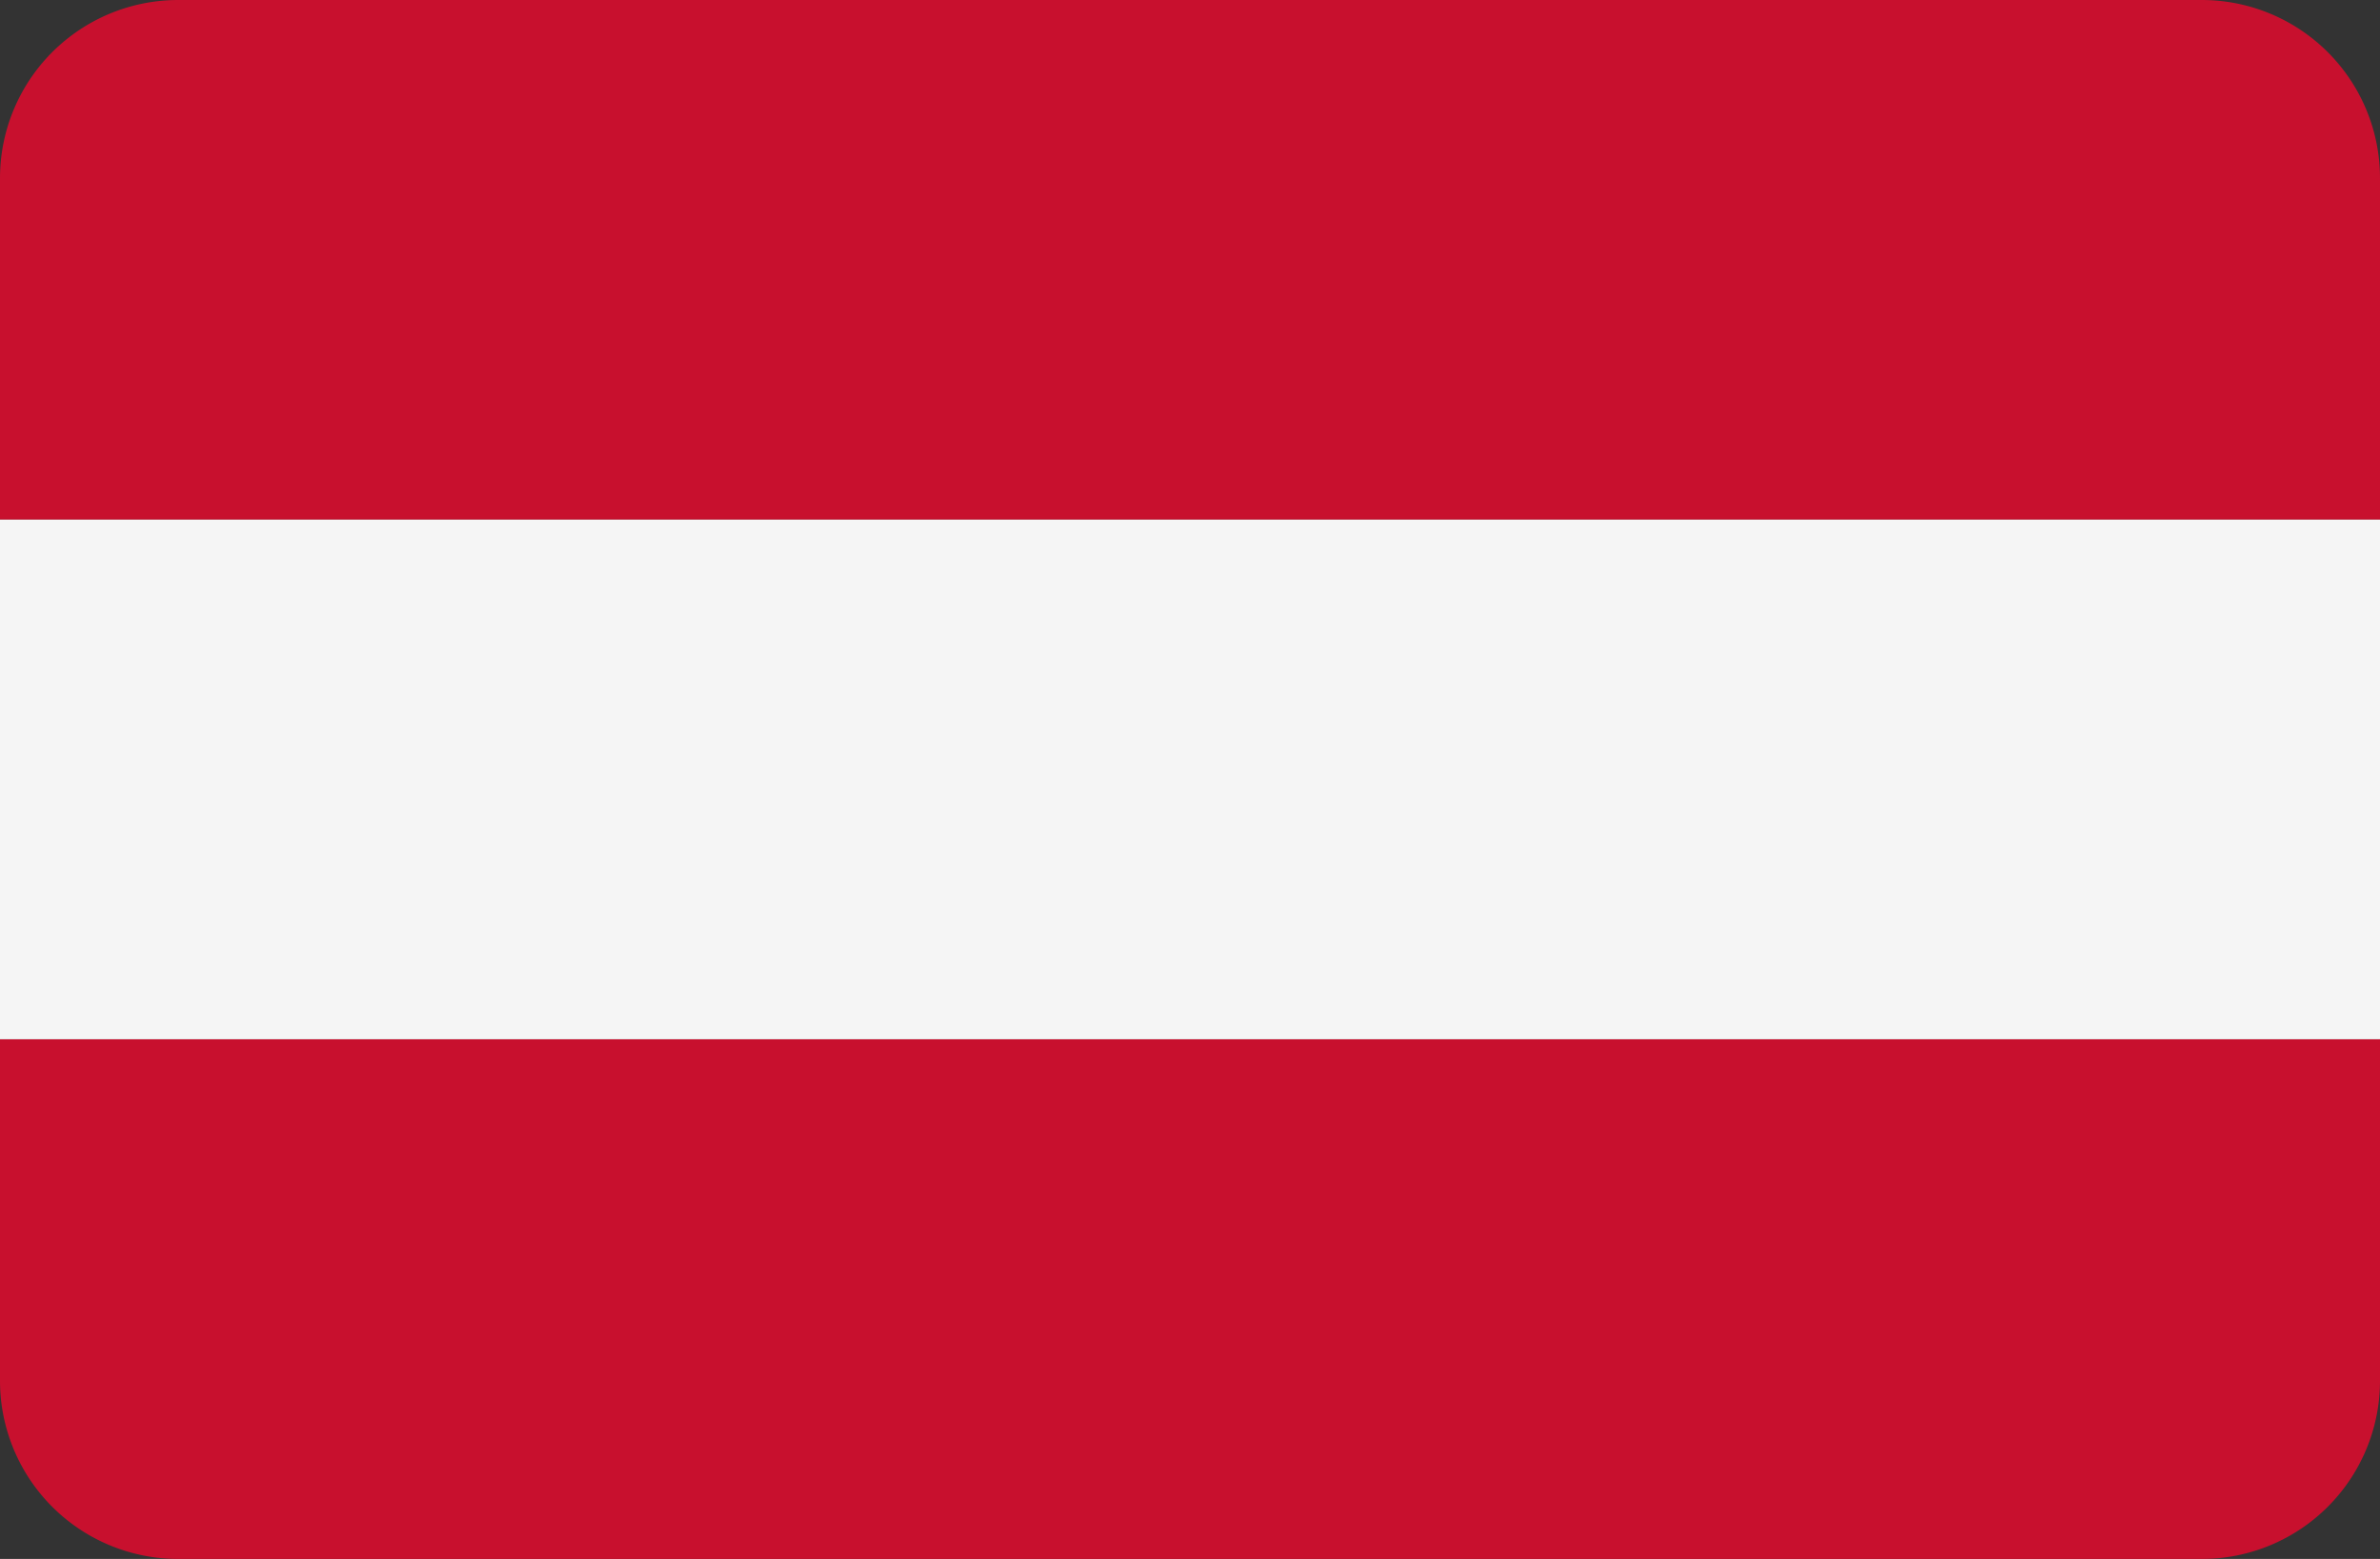
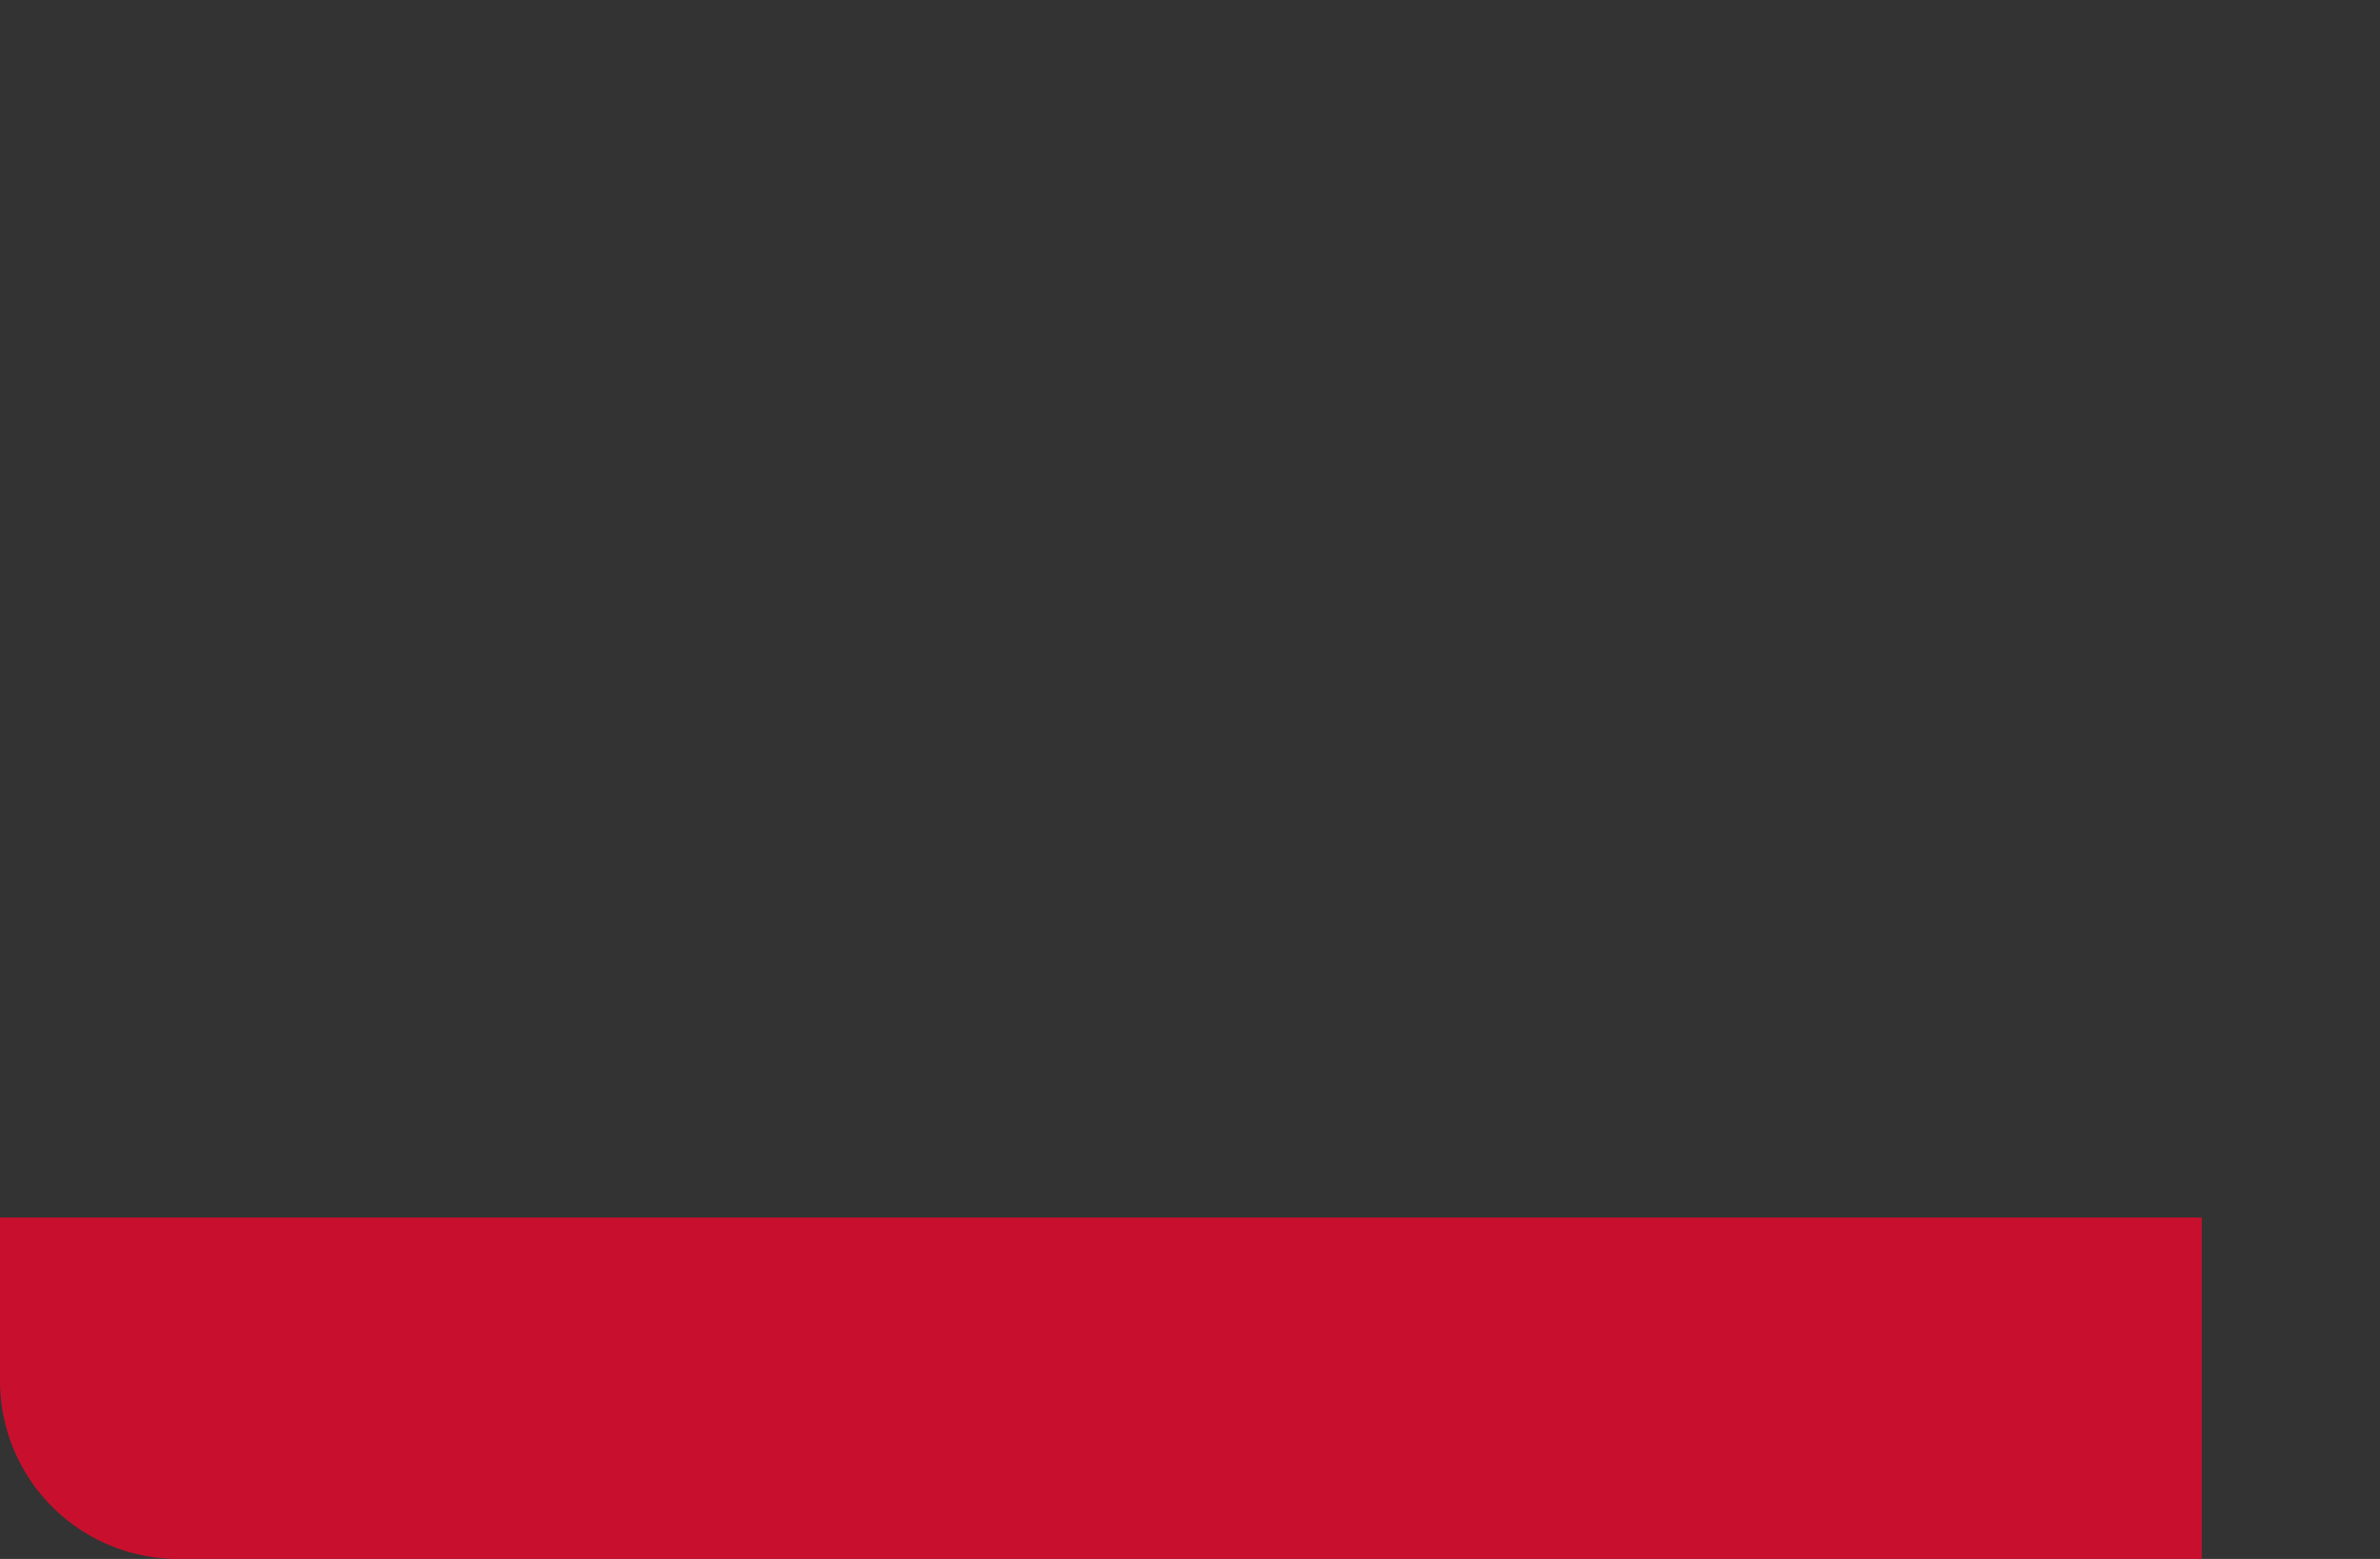
<svg xmlns="http://www.w3.org/2000/svg" width="34" height="22.276" viewBox="0 0 34 22.276">
  <rect x="0" y="0" width="34" height="22.276" fill="#333333" stroke="none" />
  <g id="hungary" transform="translate(0 -88.276)">
-     <path id="Path_212" data-name="Path 212" d="M31.454,88.276H2.546A2.546,2.546,0,0,0,0,90.822V95.7H34V90.822A2.546,2.546,0,0,0,31.454,88.276Z" fill="#c8102e" />
-     <path id="Path_213" data-name="Path 213" d="M0,316.787a2.546,2.546,0,0,0,2.546,2.546H31.454A2.546,2.546,0,0,0,34,316.787v-4.879H0Z" transform="translate(0 -208.781)" fill="#c8102e" />
-     <rect id="Rectangle_228" data-name="Rectangle 228" width="34" height="7.425" transform="translate(0 95.701)" fill="#f5f5f5" />
+     <path id="Path_213" data-name="Path 213" d="M0,316.787a2.546,2.546,0,0,0,2.546,2.546H31.454v-4.879H0Z" transform="translate(0 -208.781)" fill="#c8102e" />
  </g>
</svg>